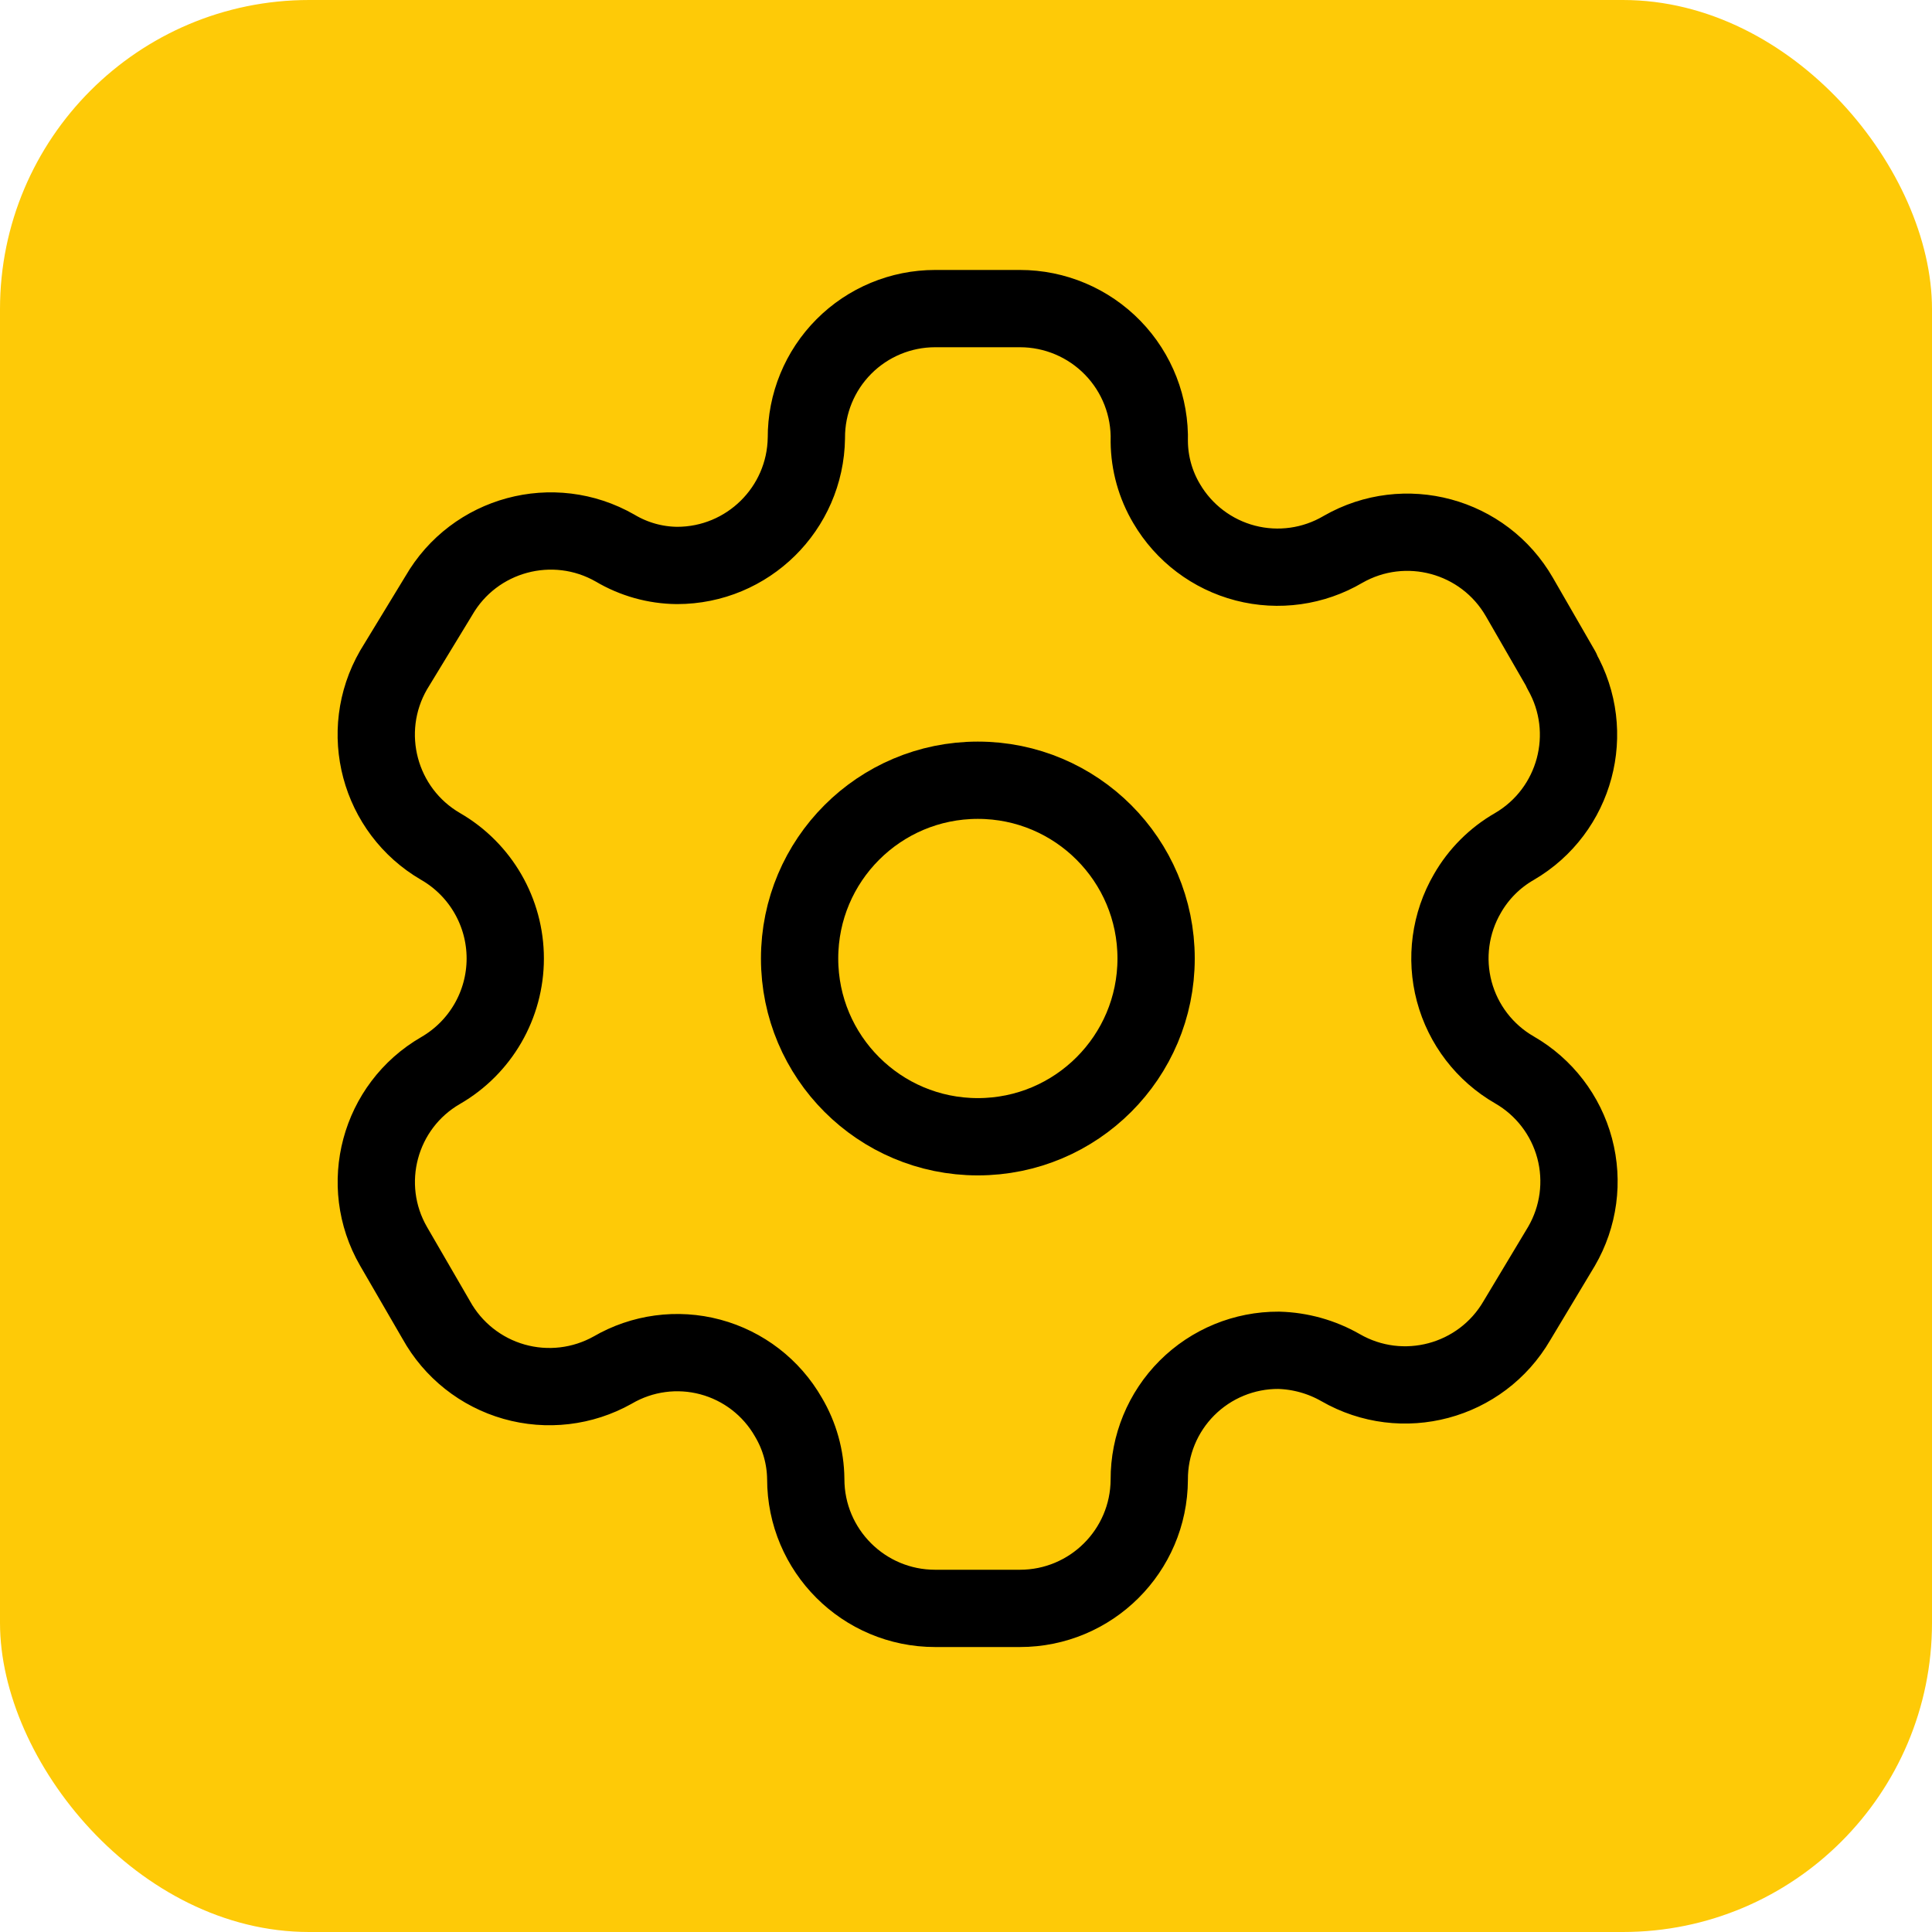
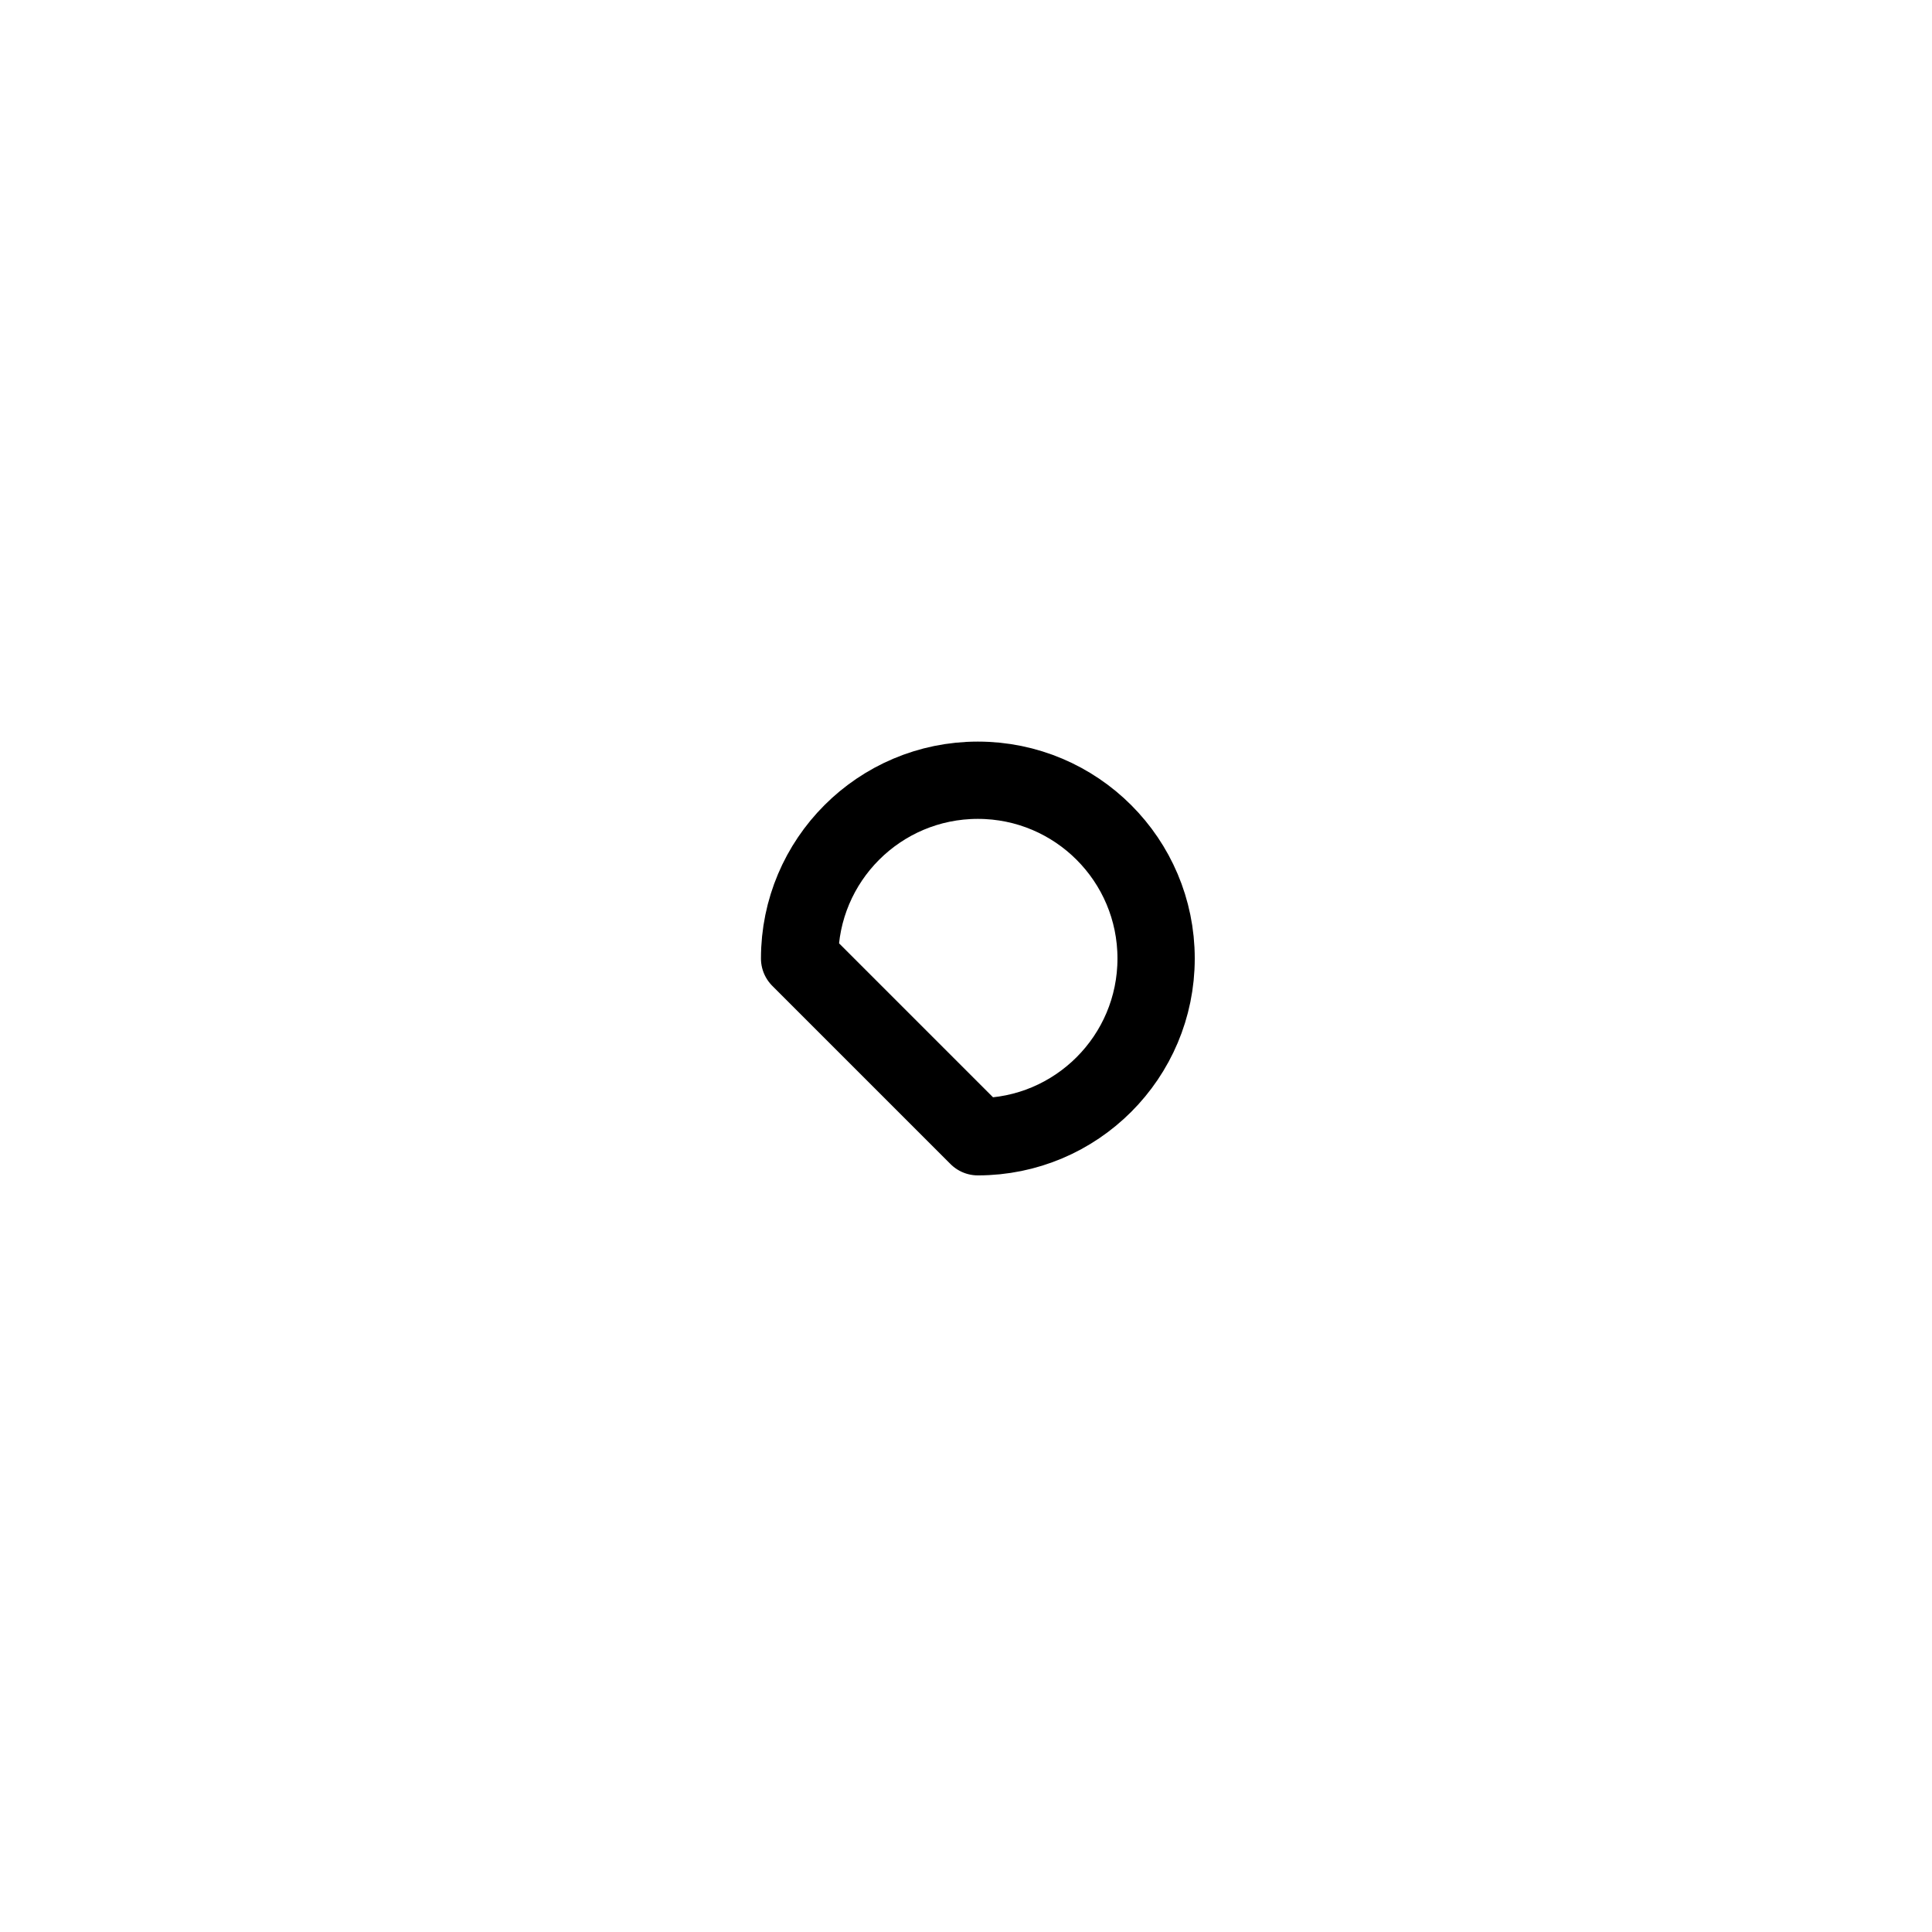
<svg xmlns="http://www.w3.org/2000/svg" width="100" height="100" viewBox="0 0 100 100" fill="none">
-   <rect width="100" height="100" rx="16" fill="#FECA07" />
-   <path fill-rule="evenodd" clip-rule="evenodd" d="M80.823 34.682L78.644 30.902C76.801 27.703 72.717 26.6 69.514 28.435C67.989 29.334 66.17 29.588 64.457 29.144C62.744 28.699 61.279 27.591 60.384 26.065C59.808 25.094 59.498 23.989 59.486 22.861C59.538 21.052 58.856 19.299 57.595 18.002C56.333 16.704 54.6 15.972 52.791 15.973H48.402C46.629 15.973 44.929 16.68 43.679 17.936C42.428 19.193 41.73 20.896 41.738 22.669C41.686 26.329 38.703 29.269 35.043 29.268C33.914 29.257 32.809 28.947 31.839 28.371C28.636 26.536 24.552 27.639 22.709 30.838L20.37 34.682C18.529 37.877 19.617 41.959 22.805 43.813C24.876 45.009 26.152 47.219 26.152 49.611C26.152 52.004 24.876 54.214 22.805 55.41C19.622 57.252 18.532 61.324 20.37 64.509L22.58 68.321C23.444 69.879 24.893 71.029 26.606 71.516C28.32 72.003 30.157 71.787 31.711 70.916C33.238 70.025 35.059 69.78 36.767 70.237C38.476 70.695 39.931 71.816 40.809 73.351C41.385 74.321 41.694 75.426 41.706 76.554C41.706 80.252 44.704 83.25 48.402 83.25H52.791C56.476 83.25 59.469 80.272 59.486 76.586C59.478 74.808 60.181 73.1 61.438 71.842C62.696 70.585 64.404 69.882 66.182 69.891C67.308 69.921 68.408 70.229 69.386 70.788C72.581 72.629 76.662 71.54 78.516 68.353L80.823 64.509C81.716 62.976 81.961 61.151 81.504 59.437C81.047 57.723 79.925 56.263 78.388 55.378C76.851 54.494 75.73 53.033 75.272 51.319C74.816 49.605 75.061 47.78 75.953 46.248C76.534 45.234 77.374 44.394 78.388 43.813C81.556 41.96 82.642 37.902 80.823 34.715V34.682Z" stroke="black" stroke-width="4" stroke-linecap="round" stroke-linejoin="round" />
-   <path d="M50.613 58.838C55.709 58.838 59.84 54.707 59.84 49.612C59.84 44.516 55.709 40.385 50.613 40.385C45.518 40.385 41.387 44.516 41.387 49.612C41.387 54.707 45.518 58.838 50.613 58.838Z" stroke="black" stroke-width="4" stroke-linecap="round" stroke-linejoin="round" />
+   <path d="M50.613 58.838C55.709 58.838 59.84 54.707 59.84 49.612C59.84 44.516 55.709 40.385 50.613 40.385C45.518 40.385 41.387 44.516 41.387 49.612Z" stroke="black" stroke-width="4" stroke-linecap="round" stroke-linejoin="round" />
</svg>